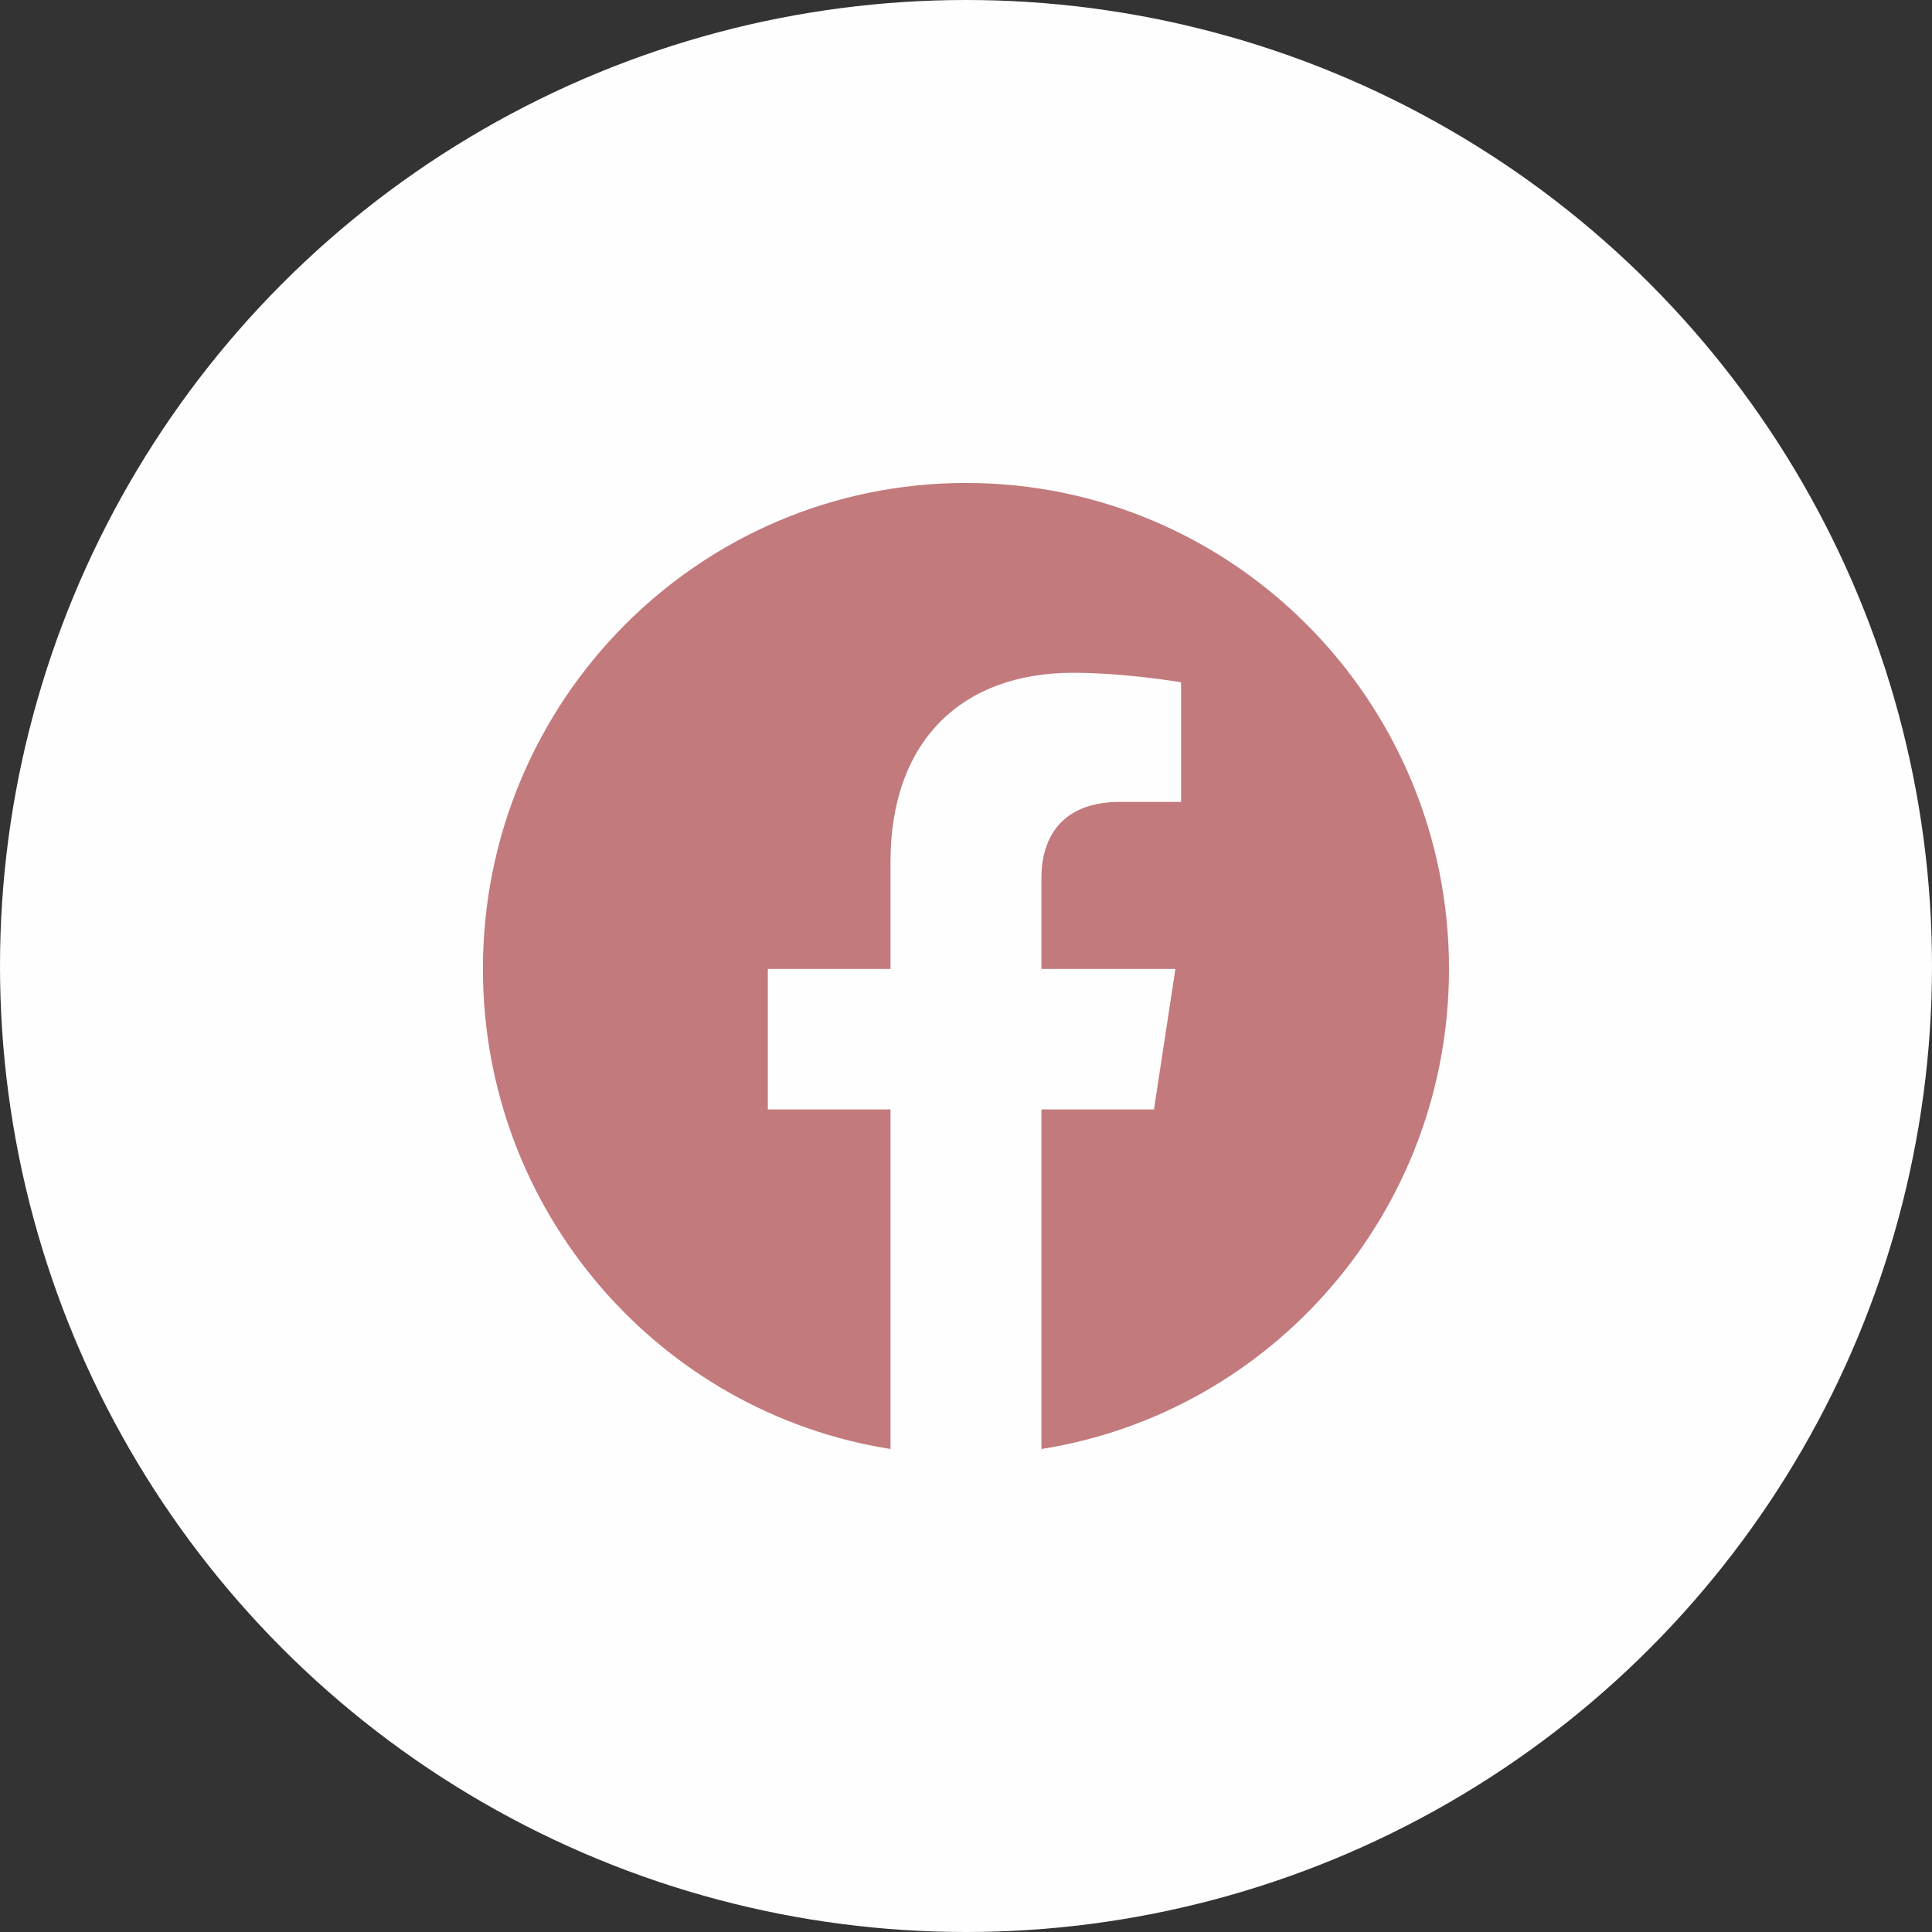
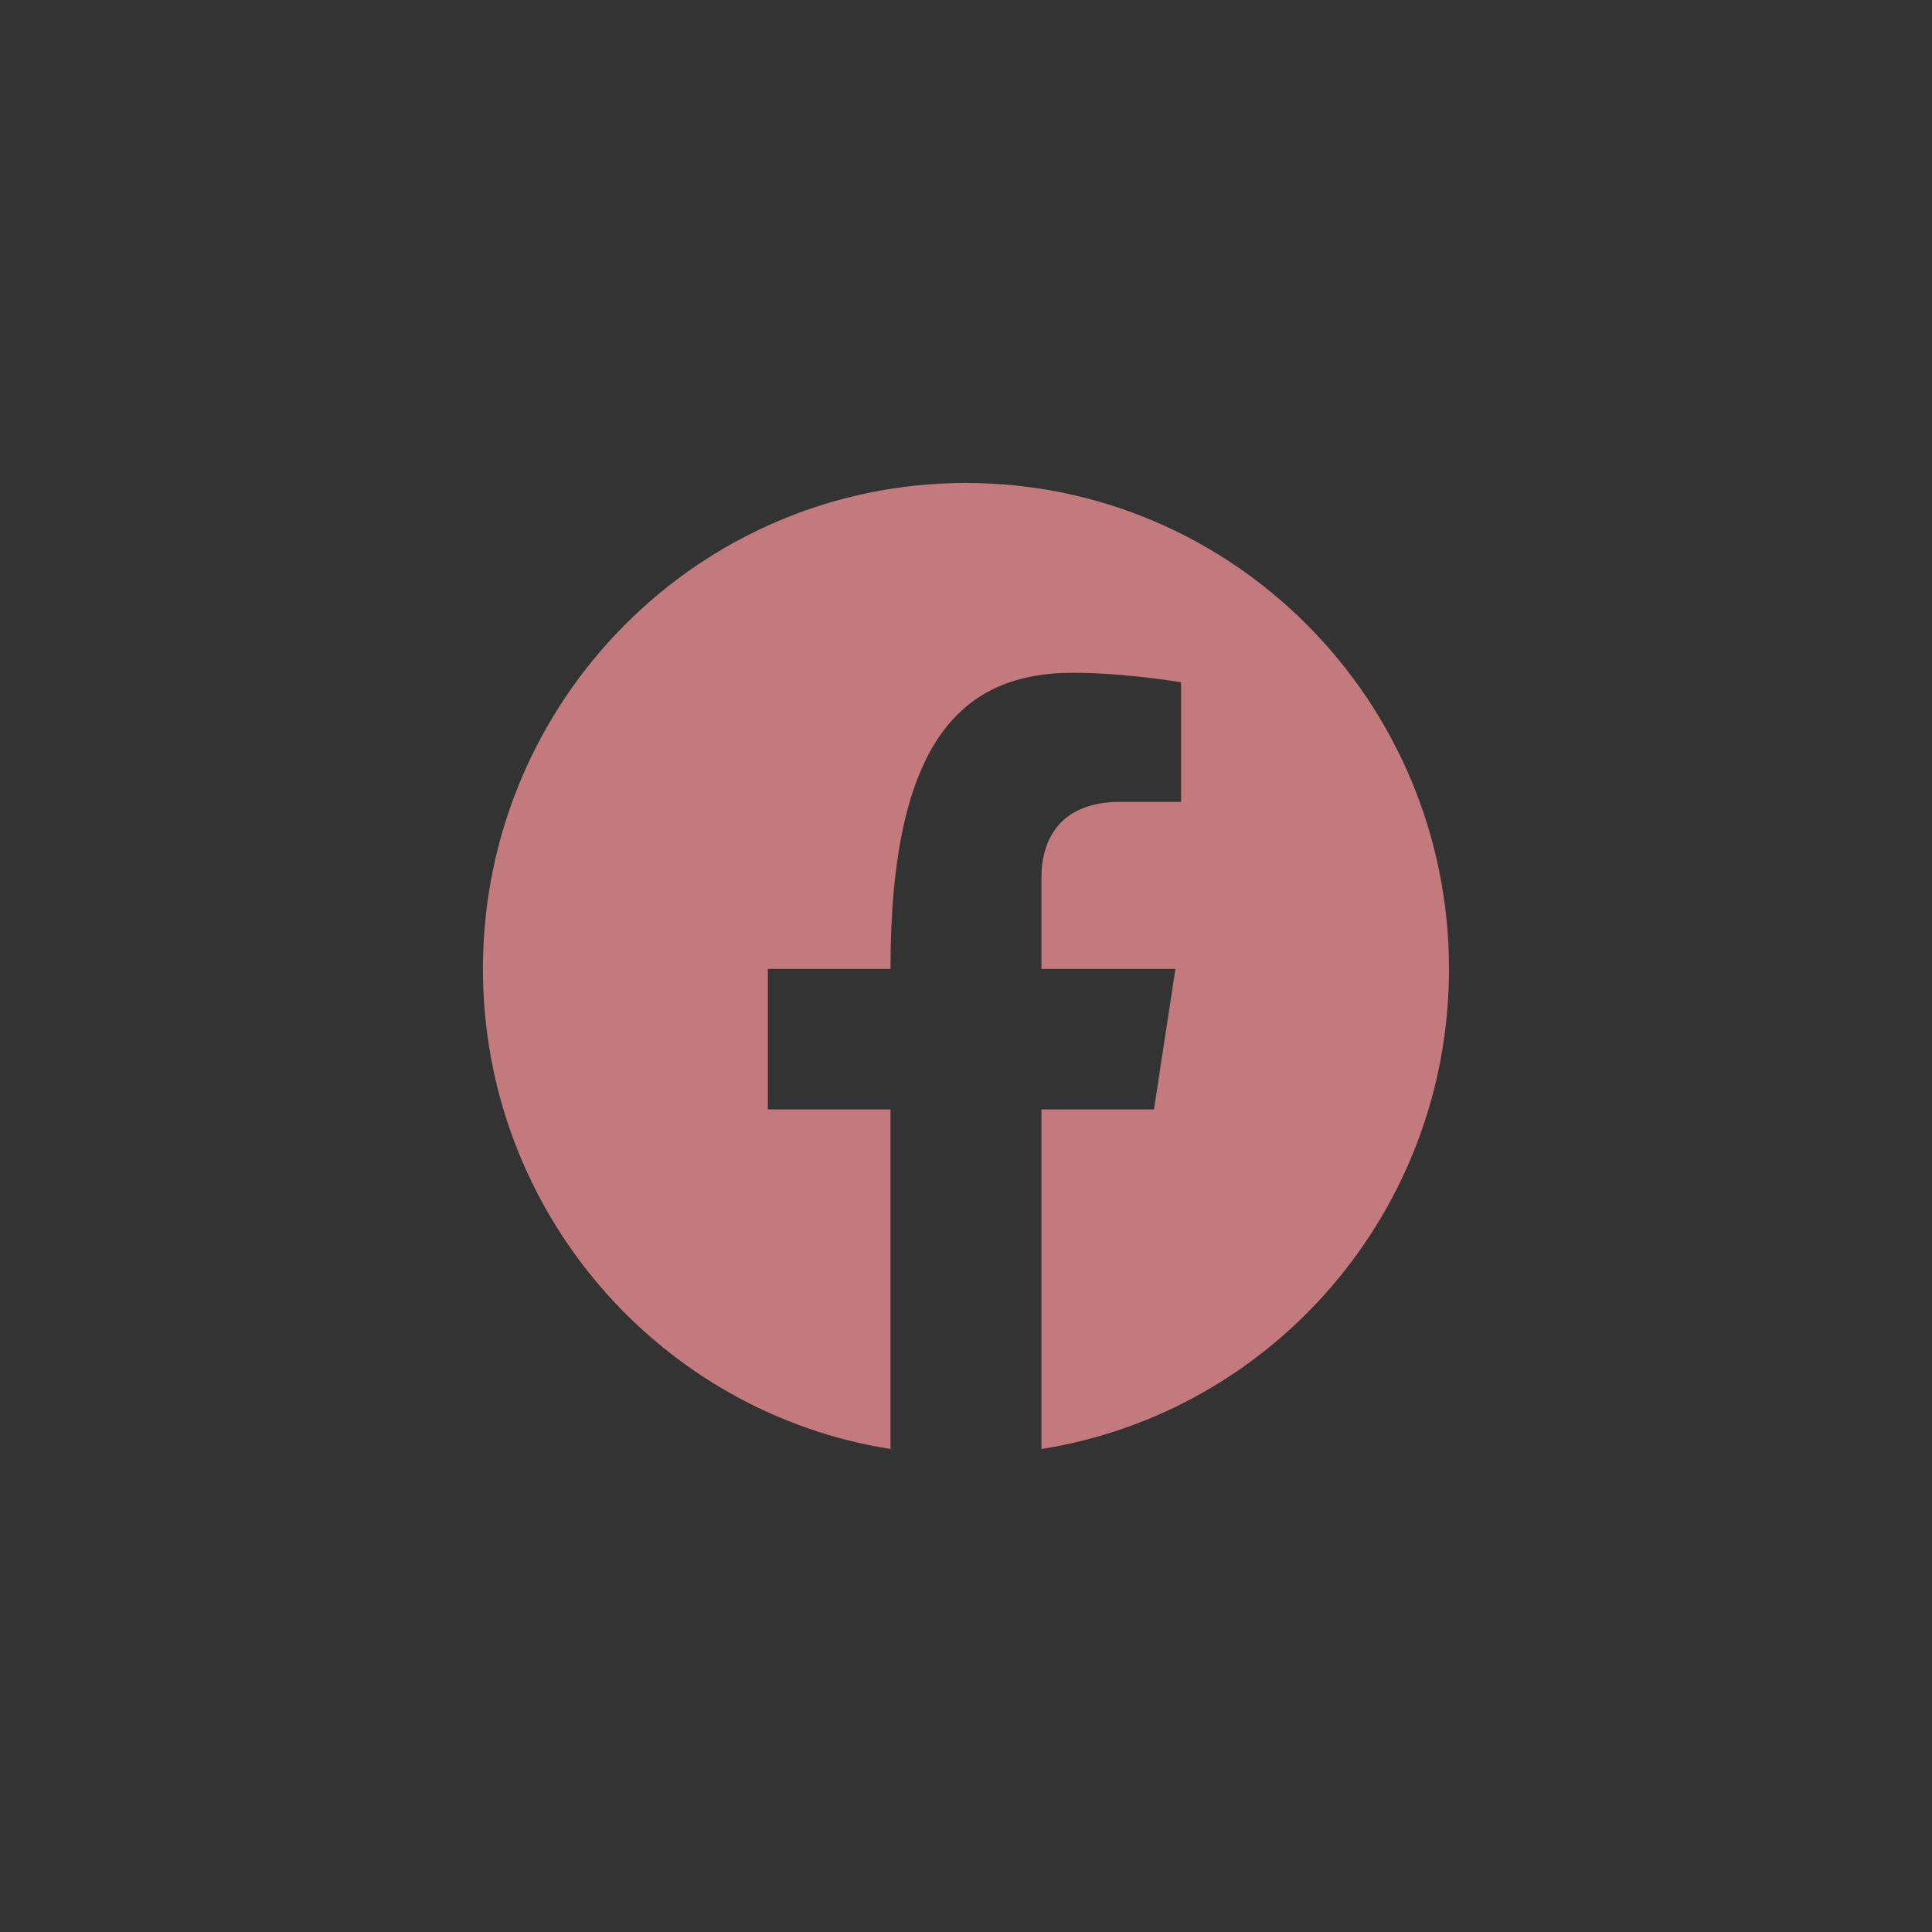
<svg xmlns="http://www.w3.org/2000/svg" width="51" height="51" viewBox="0 0 51 51" fill="none">
  <rect x="0" y="0" width="51" height="51" fill="#333333" stroke="none" />
-   <circle cx="25.5" cy="25.5" r="25.5" fill="#FFFEFE" />
-   <path d="M38.25 25.577C38.25 18.492 32.541 12.749 25.499 12.749C18.457 12.749 12.748 18.492 12.748 25.577C12.748 31.98 17.411 37.288 23.507 38.25V29.286H20.269V25.577H23.507V22.751C23.507 19.536 25.41 17.76 28.323 17.76C29.718 17.76 31.177 18.011 31.177 18.011V21.168H29.569C27.985 21.168 27.491 22.157 27.491 23.171V25.577H31.028L30.462 29.286H27.491V38.25C33.587 37.288 38.25 31.98 38.25 25.577Z" fill="#C27A7C" />
+   <path d="M38.25 25.577C38.25 18.492 32.541 12.749 25.499 12.749C18.457 12.749 12.748 18.492 12.748 25.577C12.748 31.98 17.411 37.288 23.507 38.25V29.286H20.269V25.577H23.507C23.507 19.536 25.41 17.76 28.323 17.76C29.718 17.76 31.177 18.011 31.177 18.011V21.168H29.569C27.985 21.168 27.491 22.157 27.491 23.171V25.577H31.028L30.462 29.286H27.491V38.25C33.587 37.288 38.25 31.98 38.25 25.577Z" fill="#C27A7C" />
</svg>